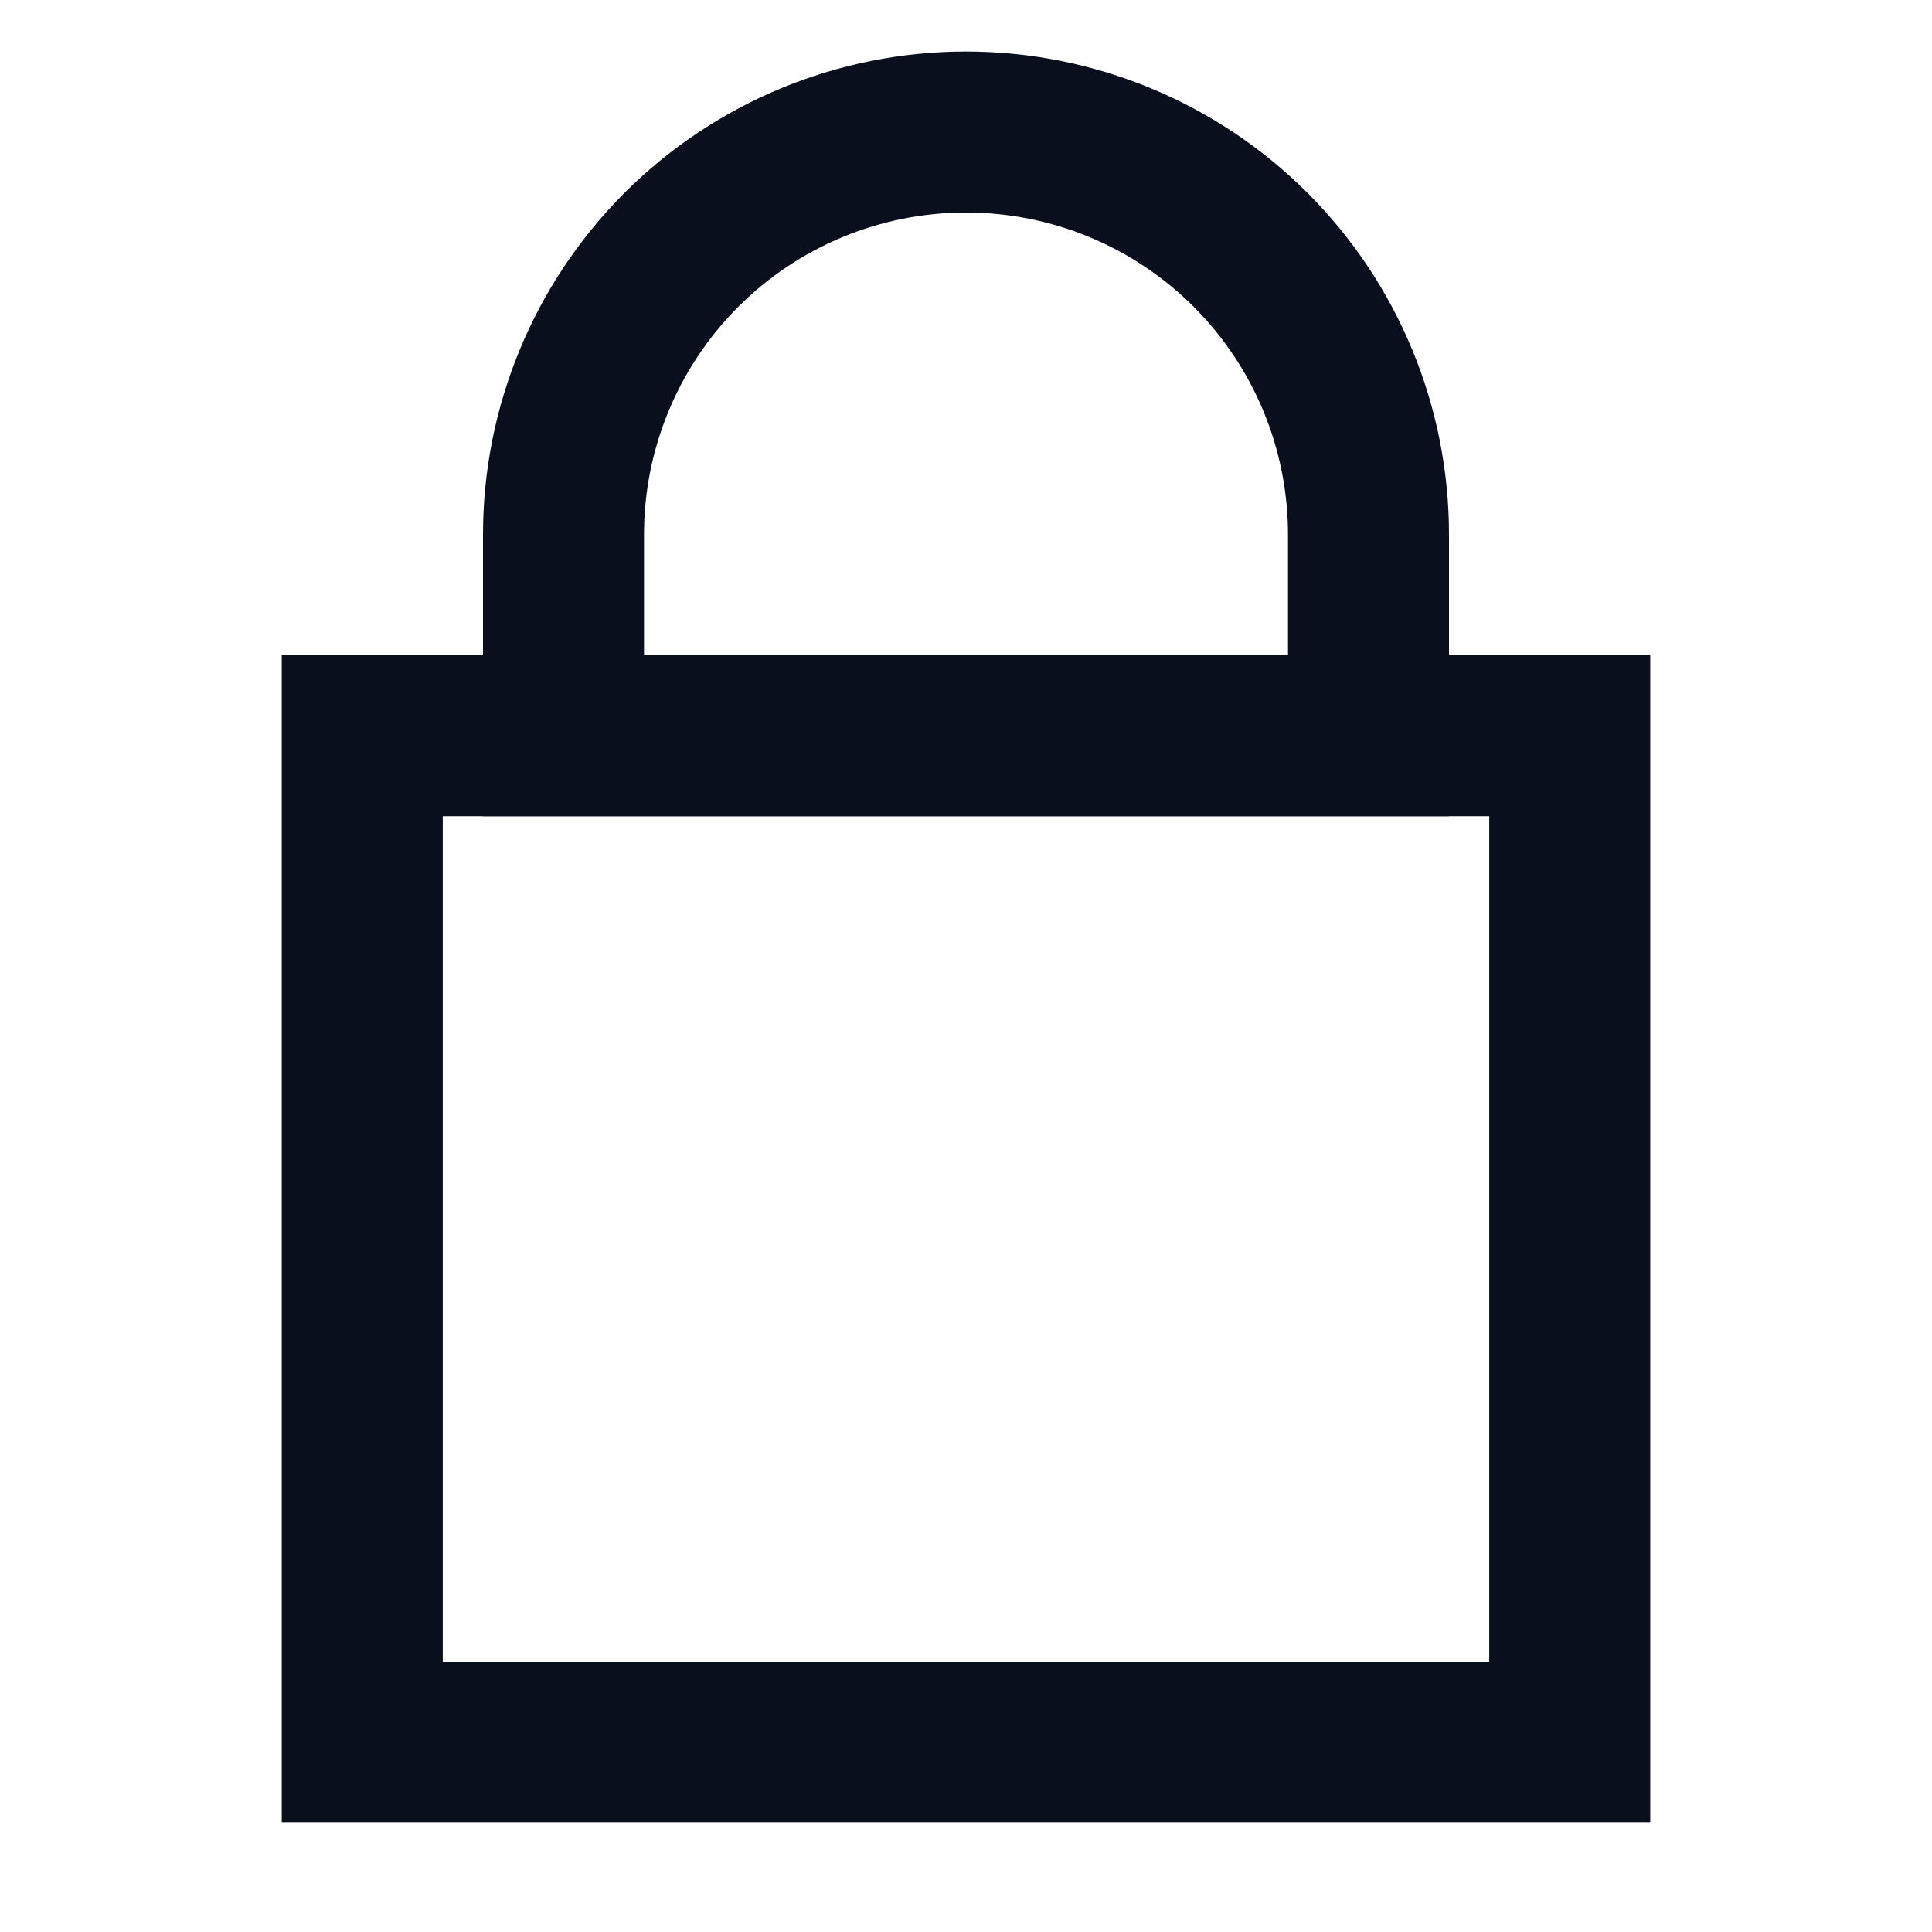
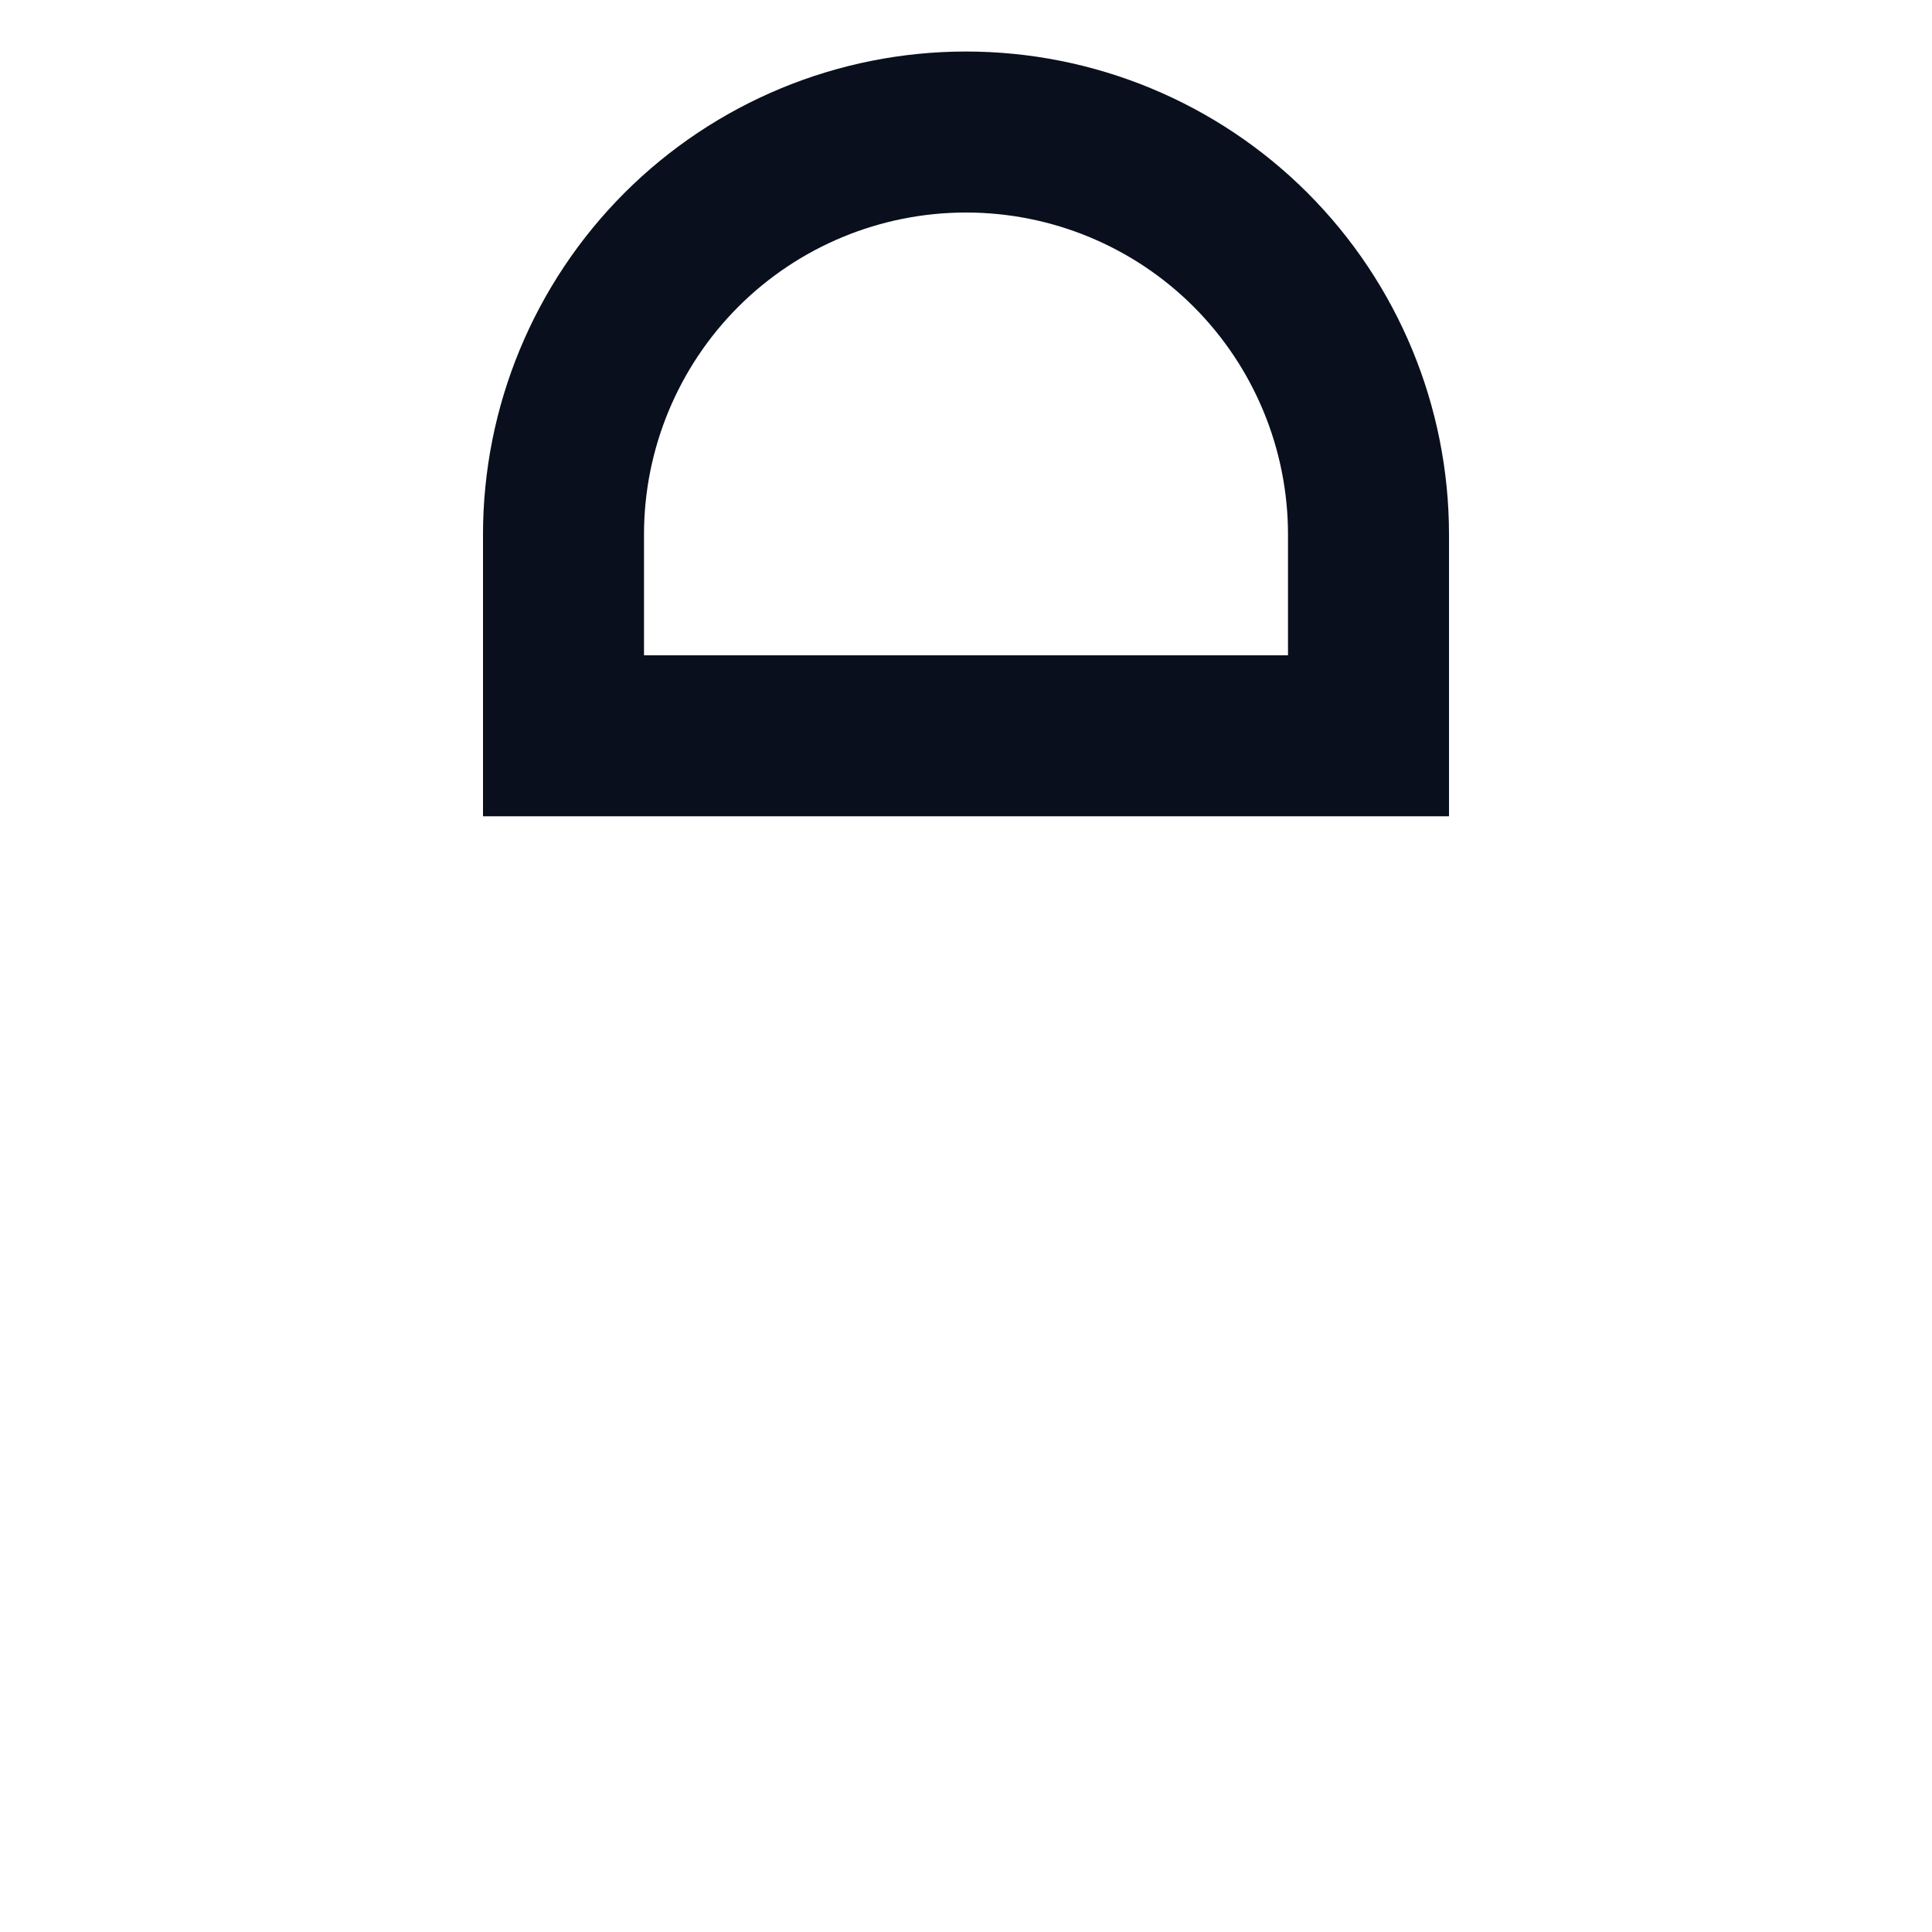
<svg xmlns="http://www.w3.org/2000/svg" width="24" height="24" viewBox="0 0 24 24" fill="none">
-   <path d="M19.5 9.14H4.5L4.5 11.64V19.14L4.5 21.64H19.5V19.14V11.64V9.14Z" stroke="#090F1D" stroke-width="2" stroke-linecap="square" />
  <path d="M12 1.64C10.674 1.64 9.402 2.166 8.464 3.104C7.527 4.042 7 5.314 7 6.64V9.14H17V6.64C17 5.314 16.473 4.042 15.536 3.104C14.598 2.166 13.326 1.64 12 1.64Z" stroke="#090F1D" stroke-width="2" stroke-linecap="square" />
</svg>